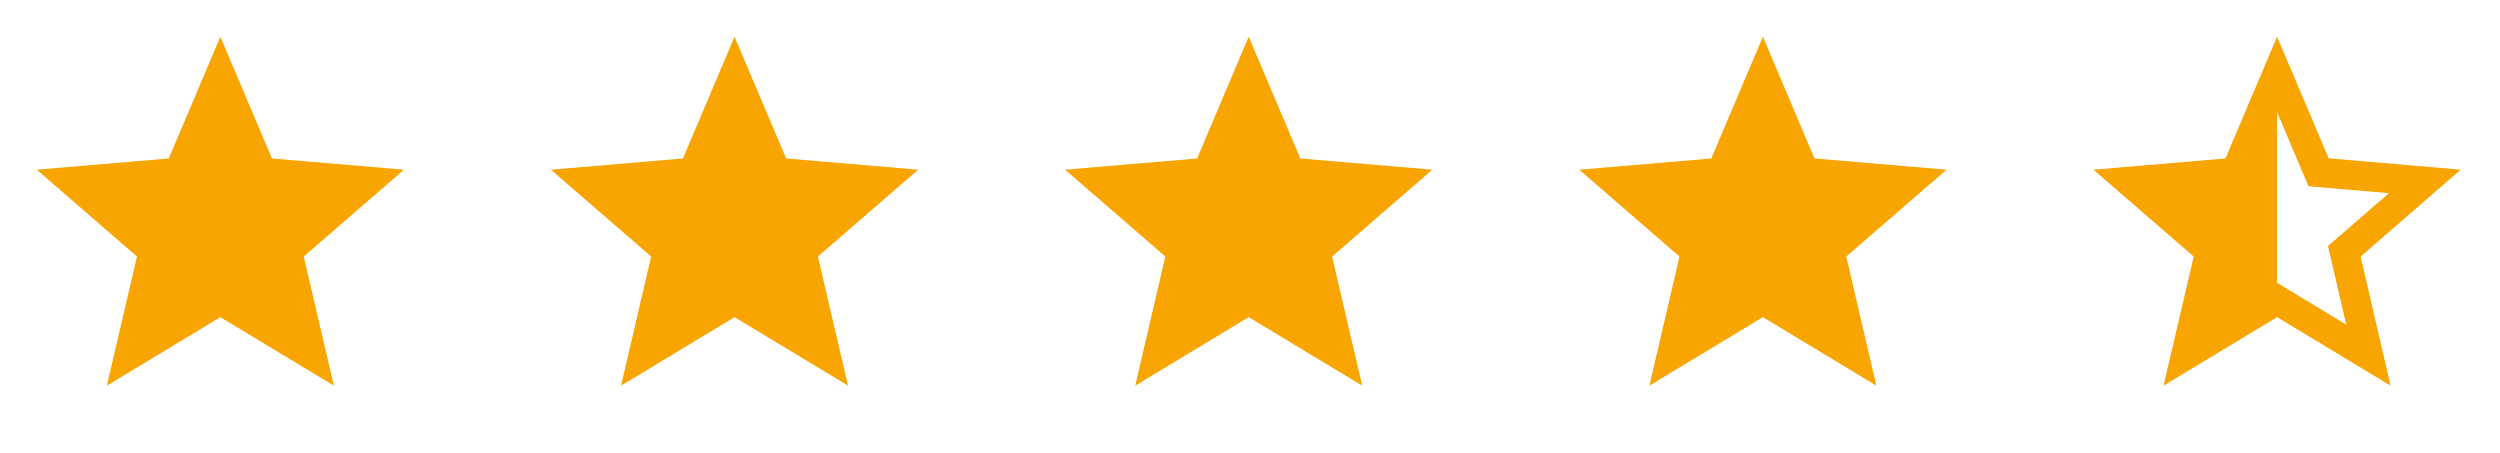
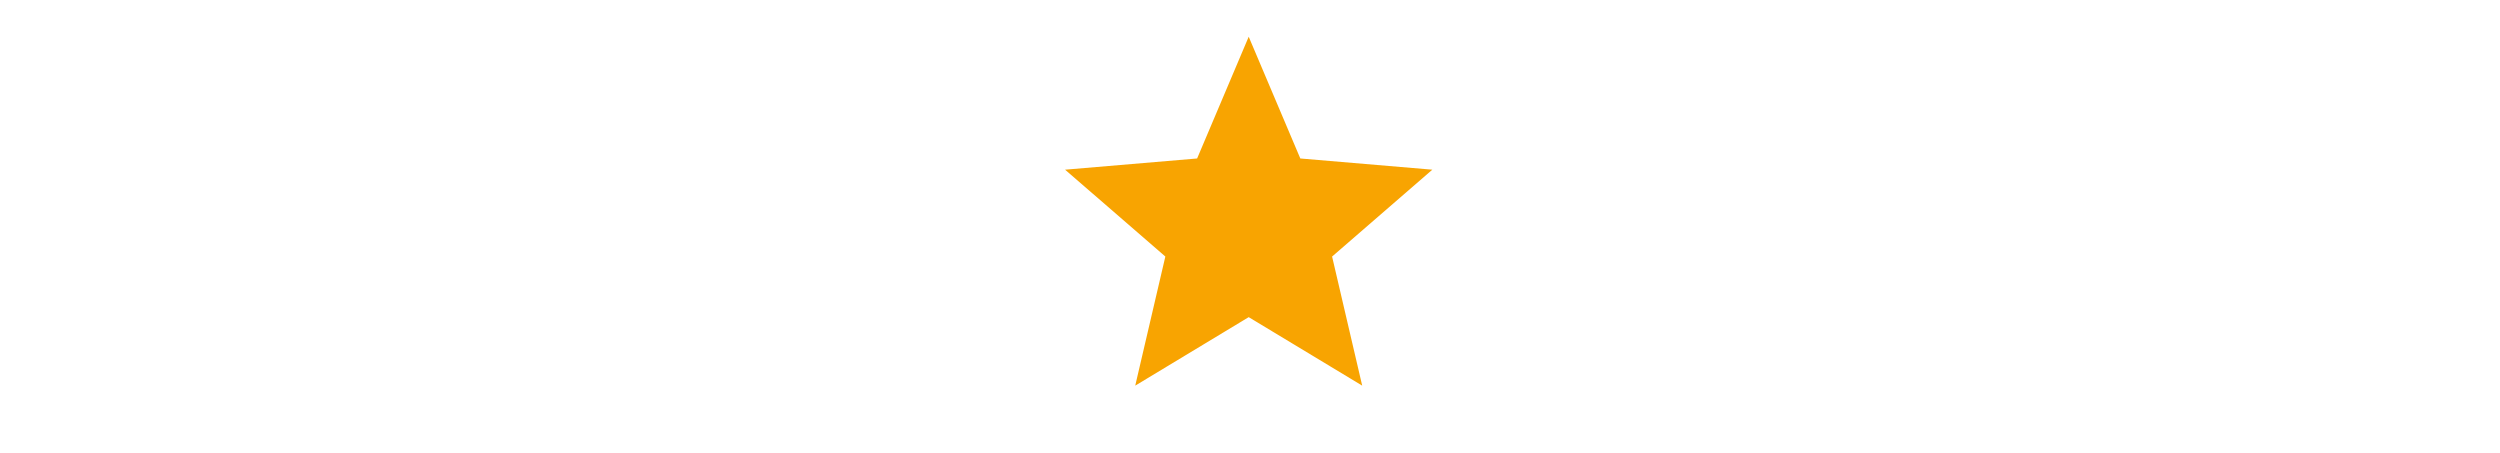
<svg xmlns="http://www.w3.org/2000/svg" width="182" height="33" viewBox="0 0 182 33" fill="none">
  <g clip-path="url(#clip0_3396_4346)">
-     <path d="M16.042 23.088L24.304 28.074L22.112 18.676L29.411 12.353L19.799 11.537L16.042 2.674L12.286 11.537L2.674 12.353L9.973 18.676L7.781 28.074L16.042 23.088Z" fill="#F8A401" />
-   </g>
+     </g>
  <g clip-path="url(#clip1_3396_4346)">
    <path d="M53.474 23.088L61.736 28.074L59.544 18.676L66.843 12.353L57.231 11.537L53.474 2.674L49.718 11.537L40.106 12.353L47.405 18.676L45.213 28.074L53.474 23.088Z" fill="#F8A401" />
  </g>
  <g clip-path="url(#clip2_3396_4346)">
    <path d="M90.906 23.088L99.168 28.074L96.976 18.676L104.275 12.353L94.663 11.537L90.906 2.674L87.15 11.537L77.538 12.353L84.837 18.676L82.645 28.074L90.906 23.088Z" fill="#F8A401" />
  </g>
  <g clip-path="url(#clip3_3396_4346)">
    <path d="M128.339 23.088L136.6 28.074L134.408 18.676L141.707 12.353L132.095 11.537L128.339 2.674L124.582 11.537L114.97 12.353L122.269 18.676L120.077 28.074L128.339 23.088Z" fill="#F8A401" />
  </g>
  <g clip-path="url(#clip4_3396_4346)">
    <path d="M179.139 12.353L169.527 11.524L165.77 2.674L162.014 11.537L152.402 12.353L159.701 18.676L157.509 28.074L165.77 23.088L174.032 28.074L171.853 18.676L179.139 12.353ZM165.77 20.588V8.155L168.056 13.556L173.912 14.064L169.474 17.914L170.81 23.636L165.77 20.588Z" fill="#F8A401" />
  </g>
  <defs>
    <clipPath id="clip0_3396_4346">
      <rect width="32.085" height="32.085" fill="white" />
    </clipPath>
    <clipPath id="clip1_3396_4346">
-       <rect width="32.085" height="32.085" fill="white" transform="translate(37.432)" />
-     </clipPath>
+       </clipPath>
    <clipPath id="clip2_3396_4346">
      <rect width="32.085" height="32.085" fill="white" transform="translate(74.864)" />
    </clipPath>
    <clipPath id="clip3_3396_4346">
-       <rect width="32.085" height="32.085" fill="white" transform="translate(112.296)" />
-     </clipPath>
+       </clipPath>
    <clipPath id="clip4_3396_4346">
-       <rect width="32.085" height="32.085" fill="white" transform="translate(149.728)" />
-     </clipPath>
+       </clipPath>
  </defs>
</svg>